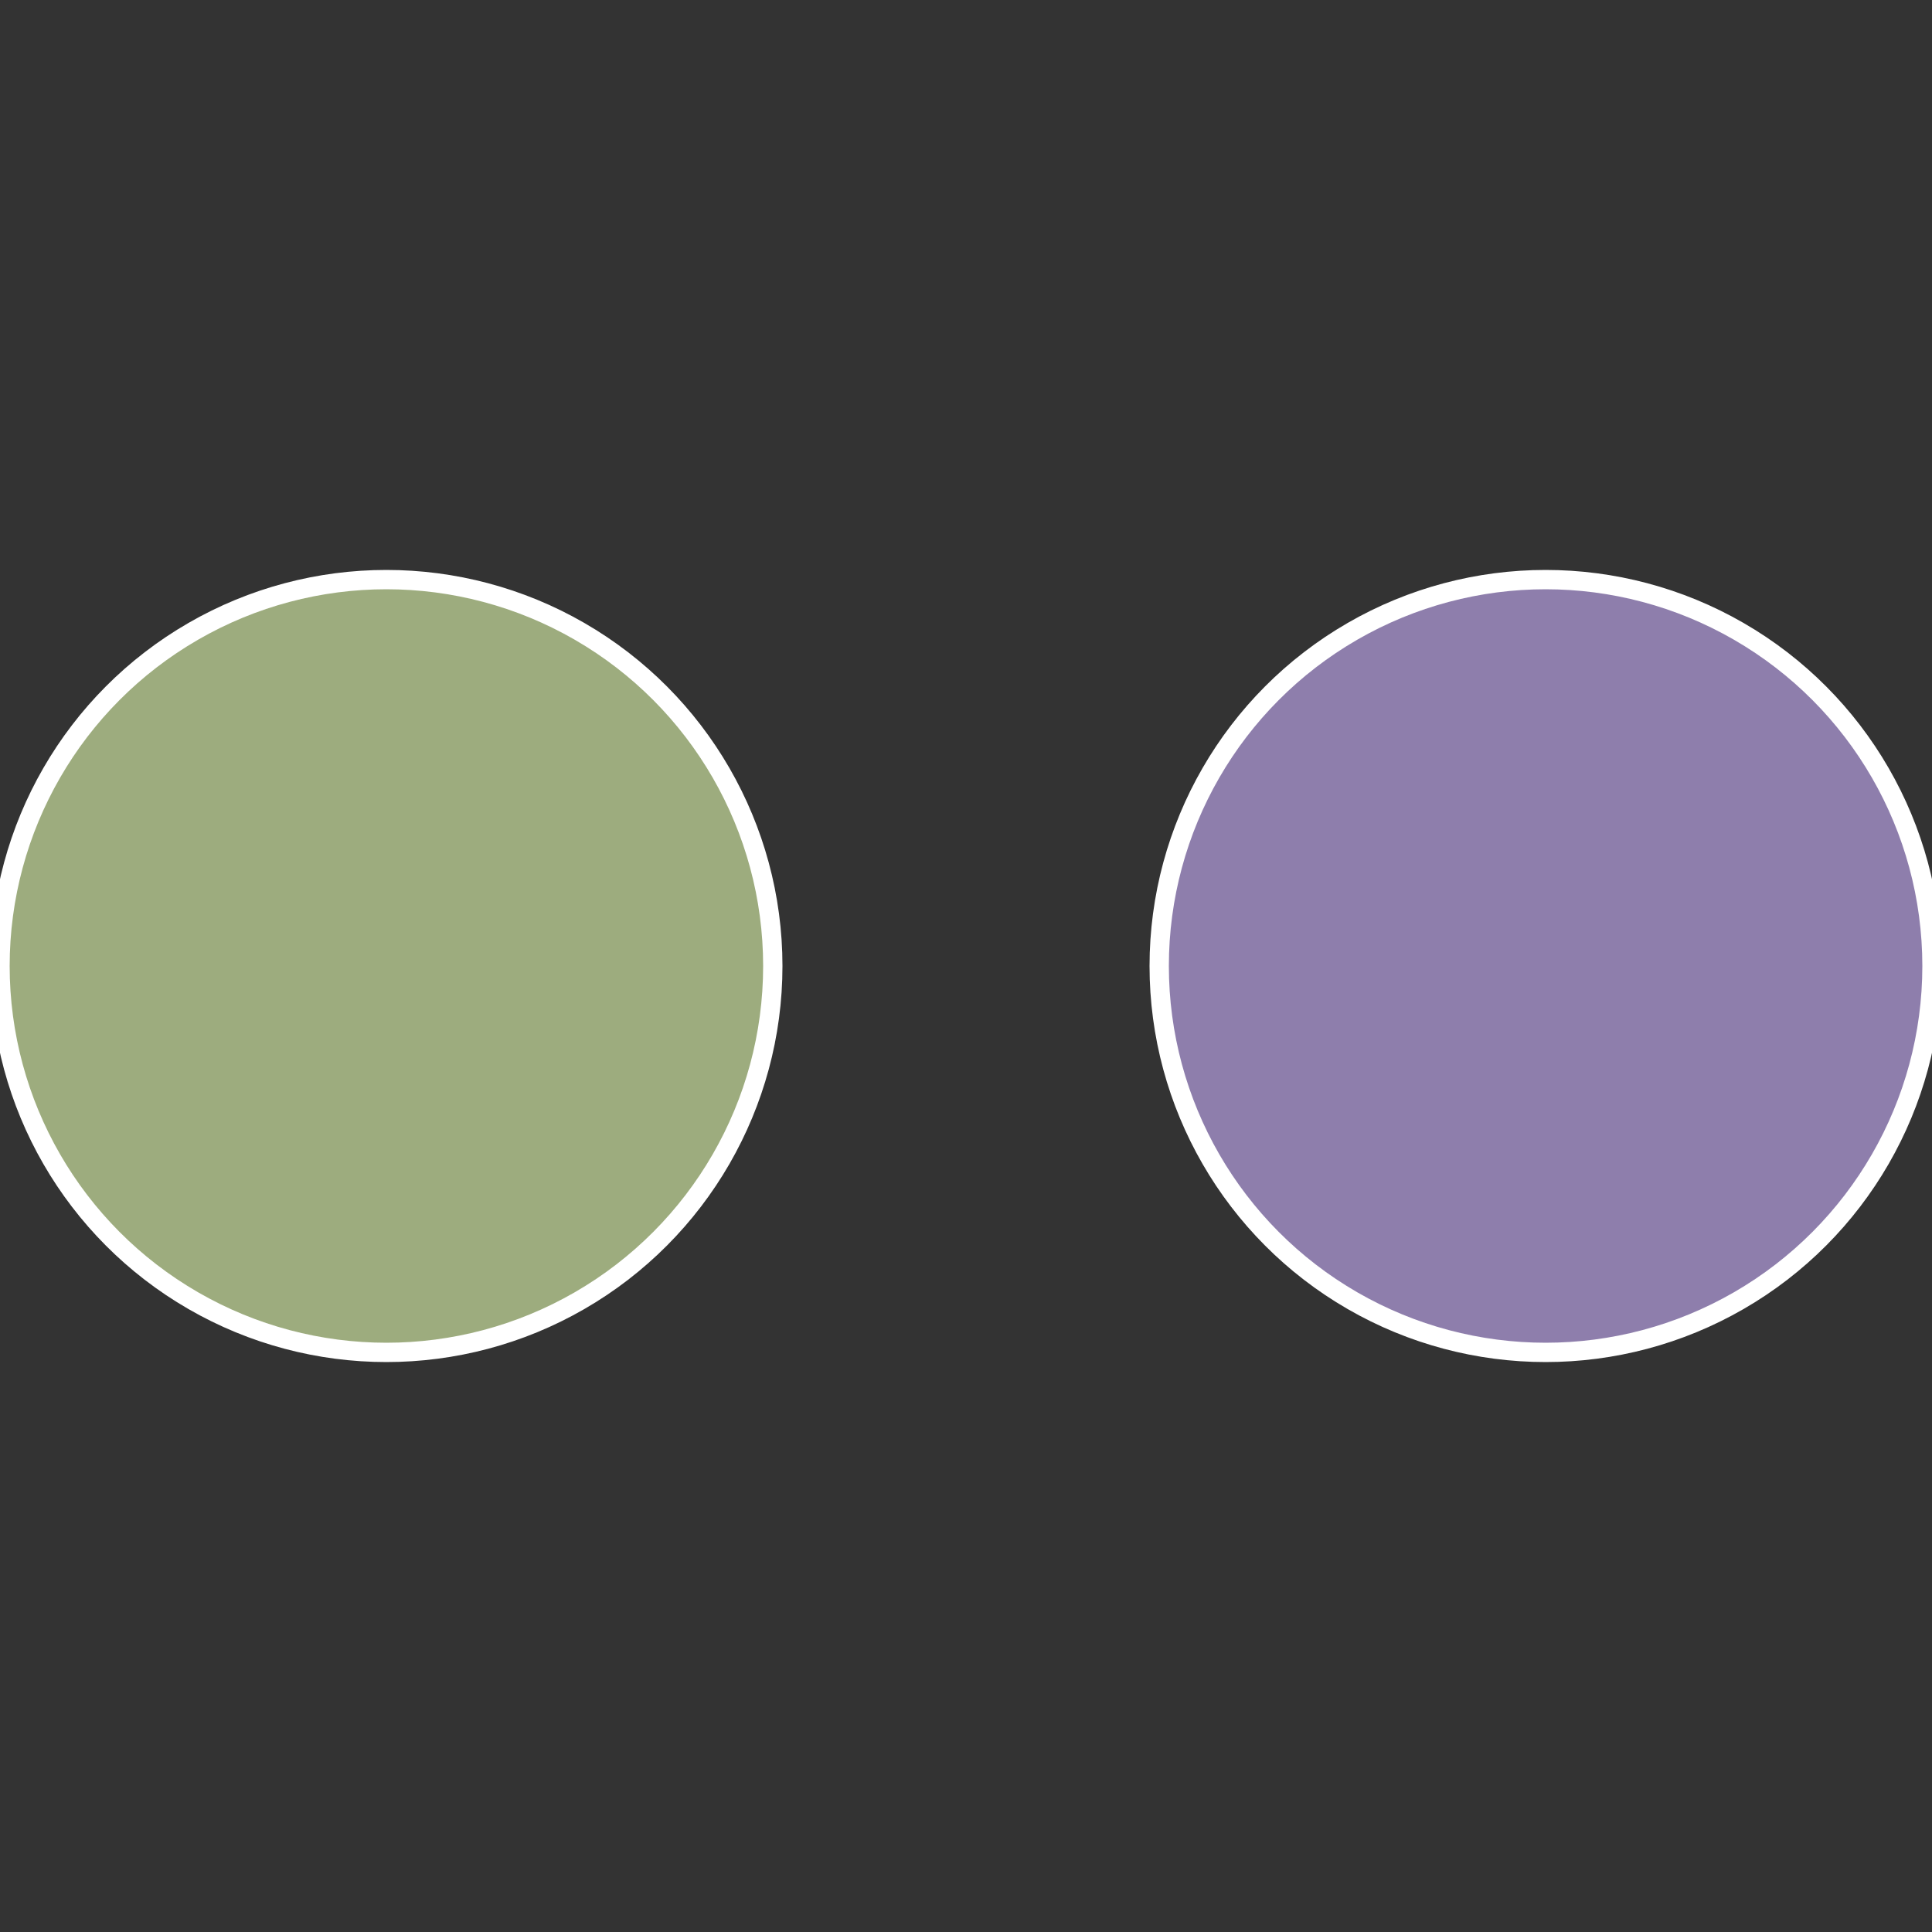
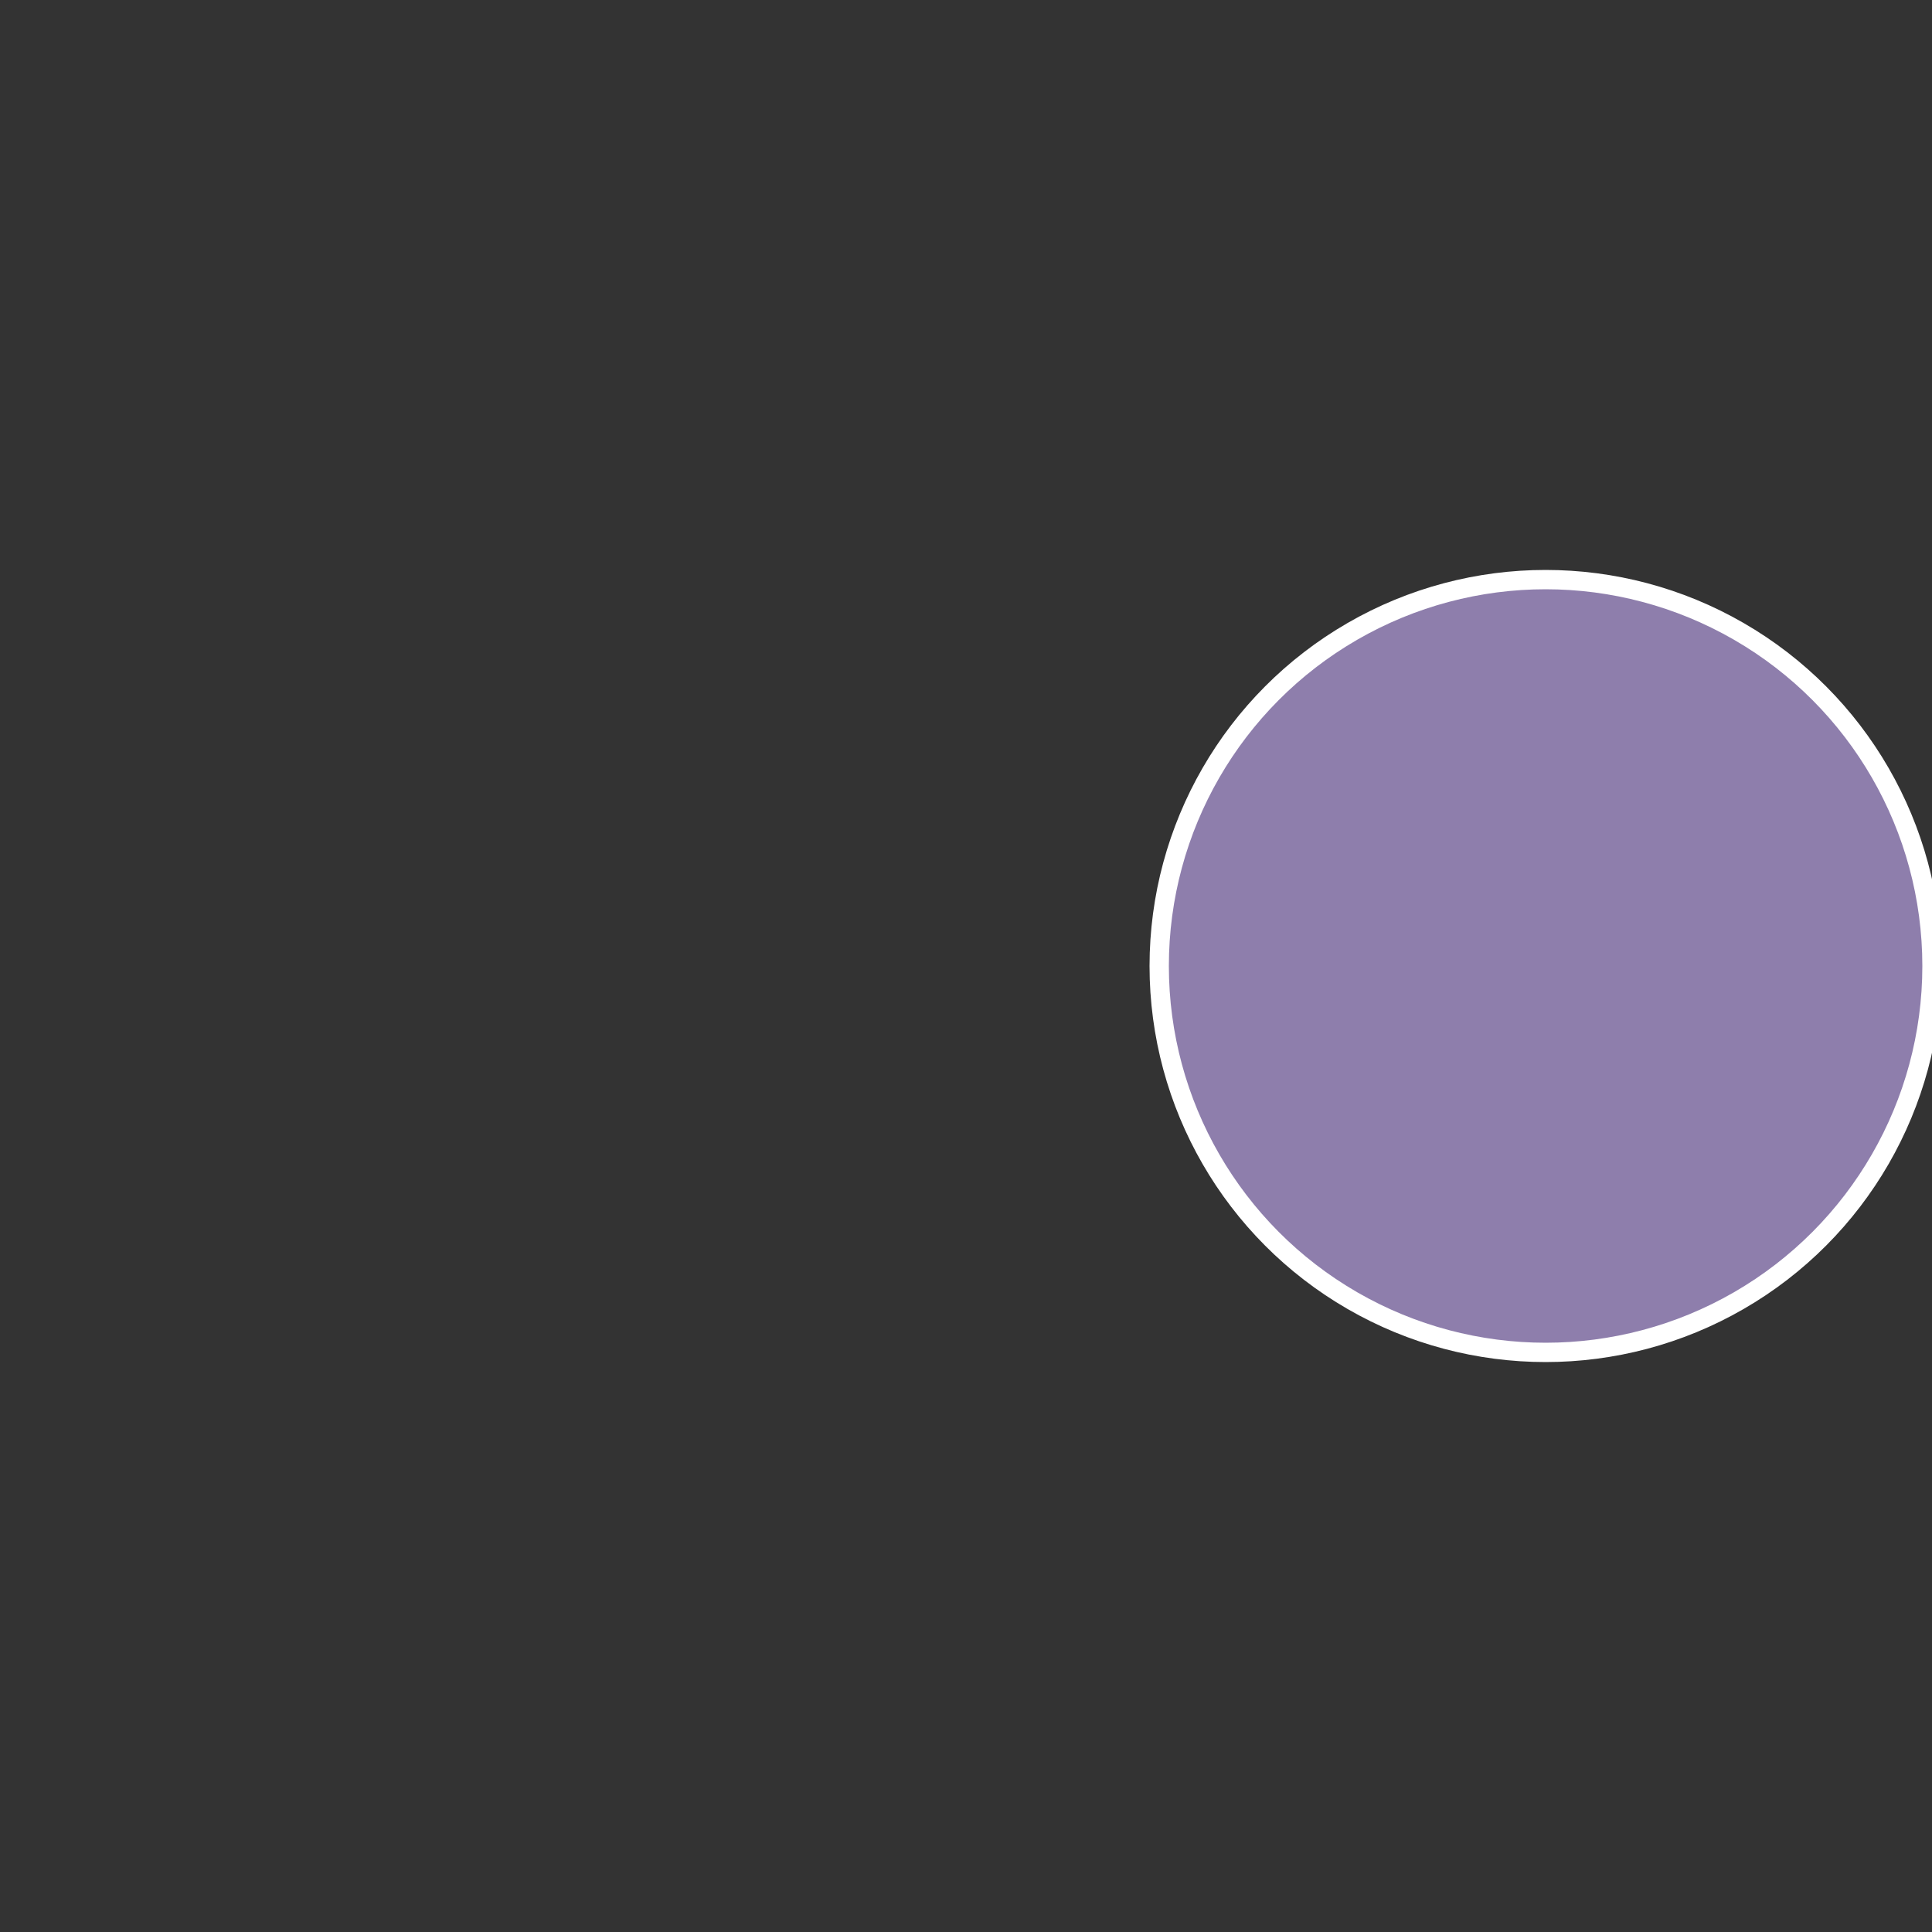
<svg xmlns="http://www.w3.org/2000/svg" width="500" height="500" viewBox="-1 -1 2 2">
  <rect x="-1" y="-1" width="2" height="2" fill="#333333" stroke="none" />
  <circle cx="0.6" cy="0" r="0.4" fill="#8e7eac" stroke="#fff" stroke-width="1%" />
-   <circle cx="-0.6" cy="7.3478807948841E-17" r="0.4" fill="#9dac7e" stroke="#fff" stroke-width="1%" />
</svg>